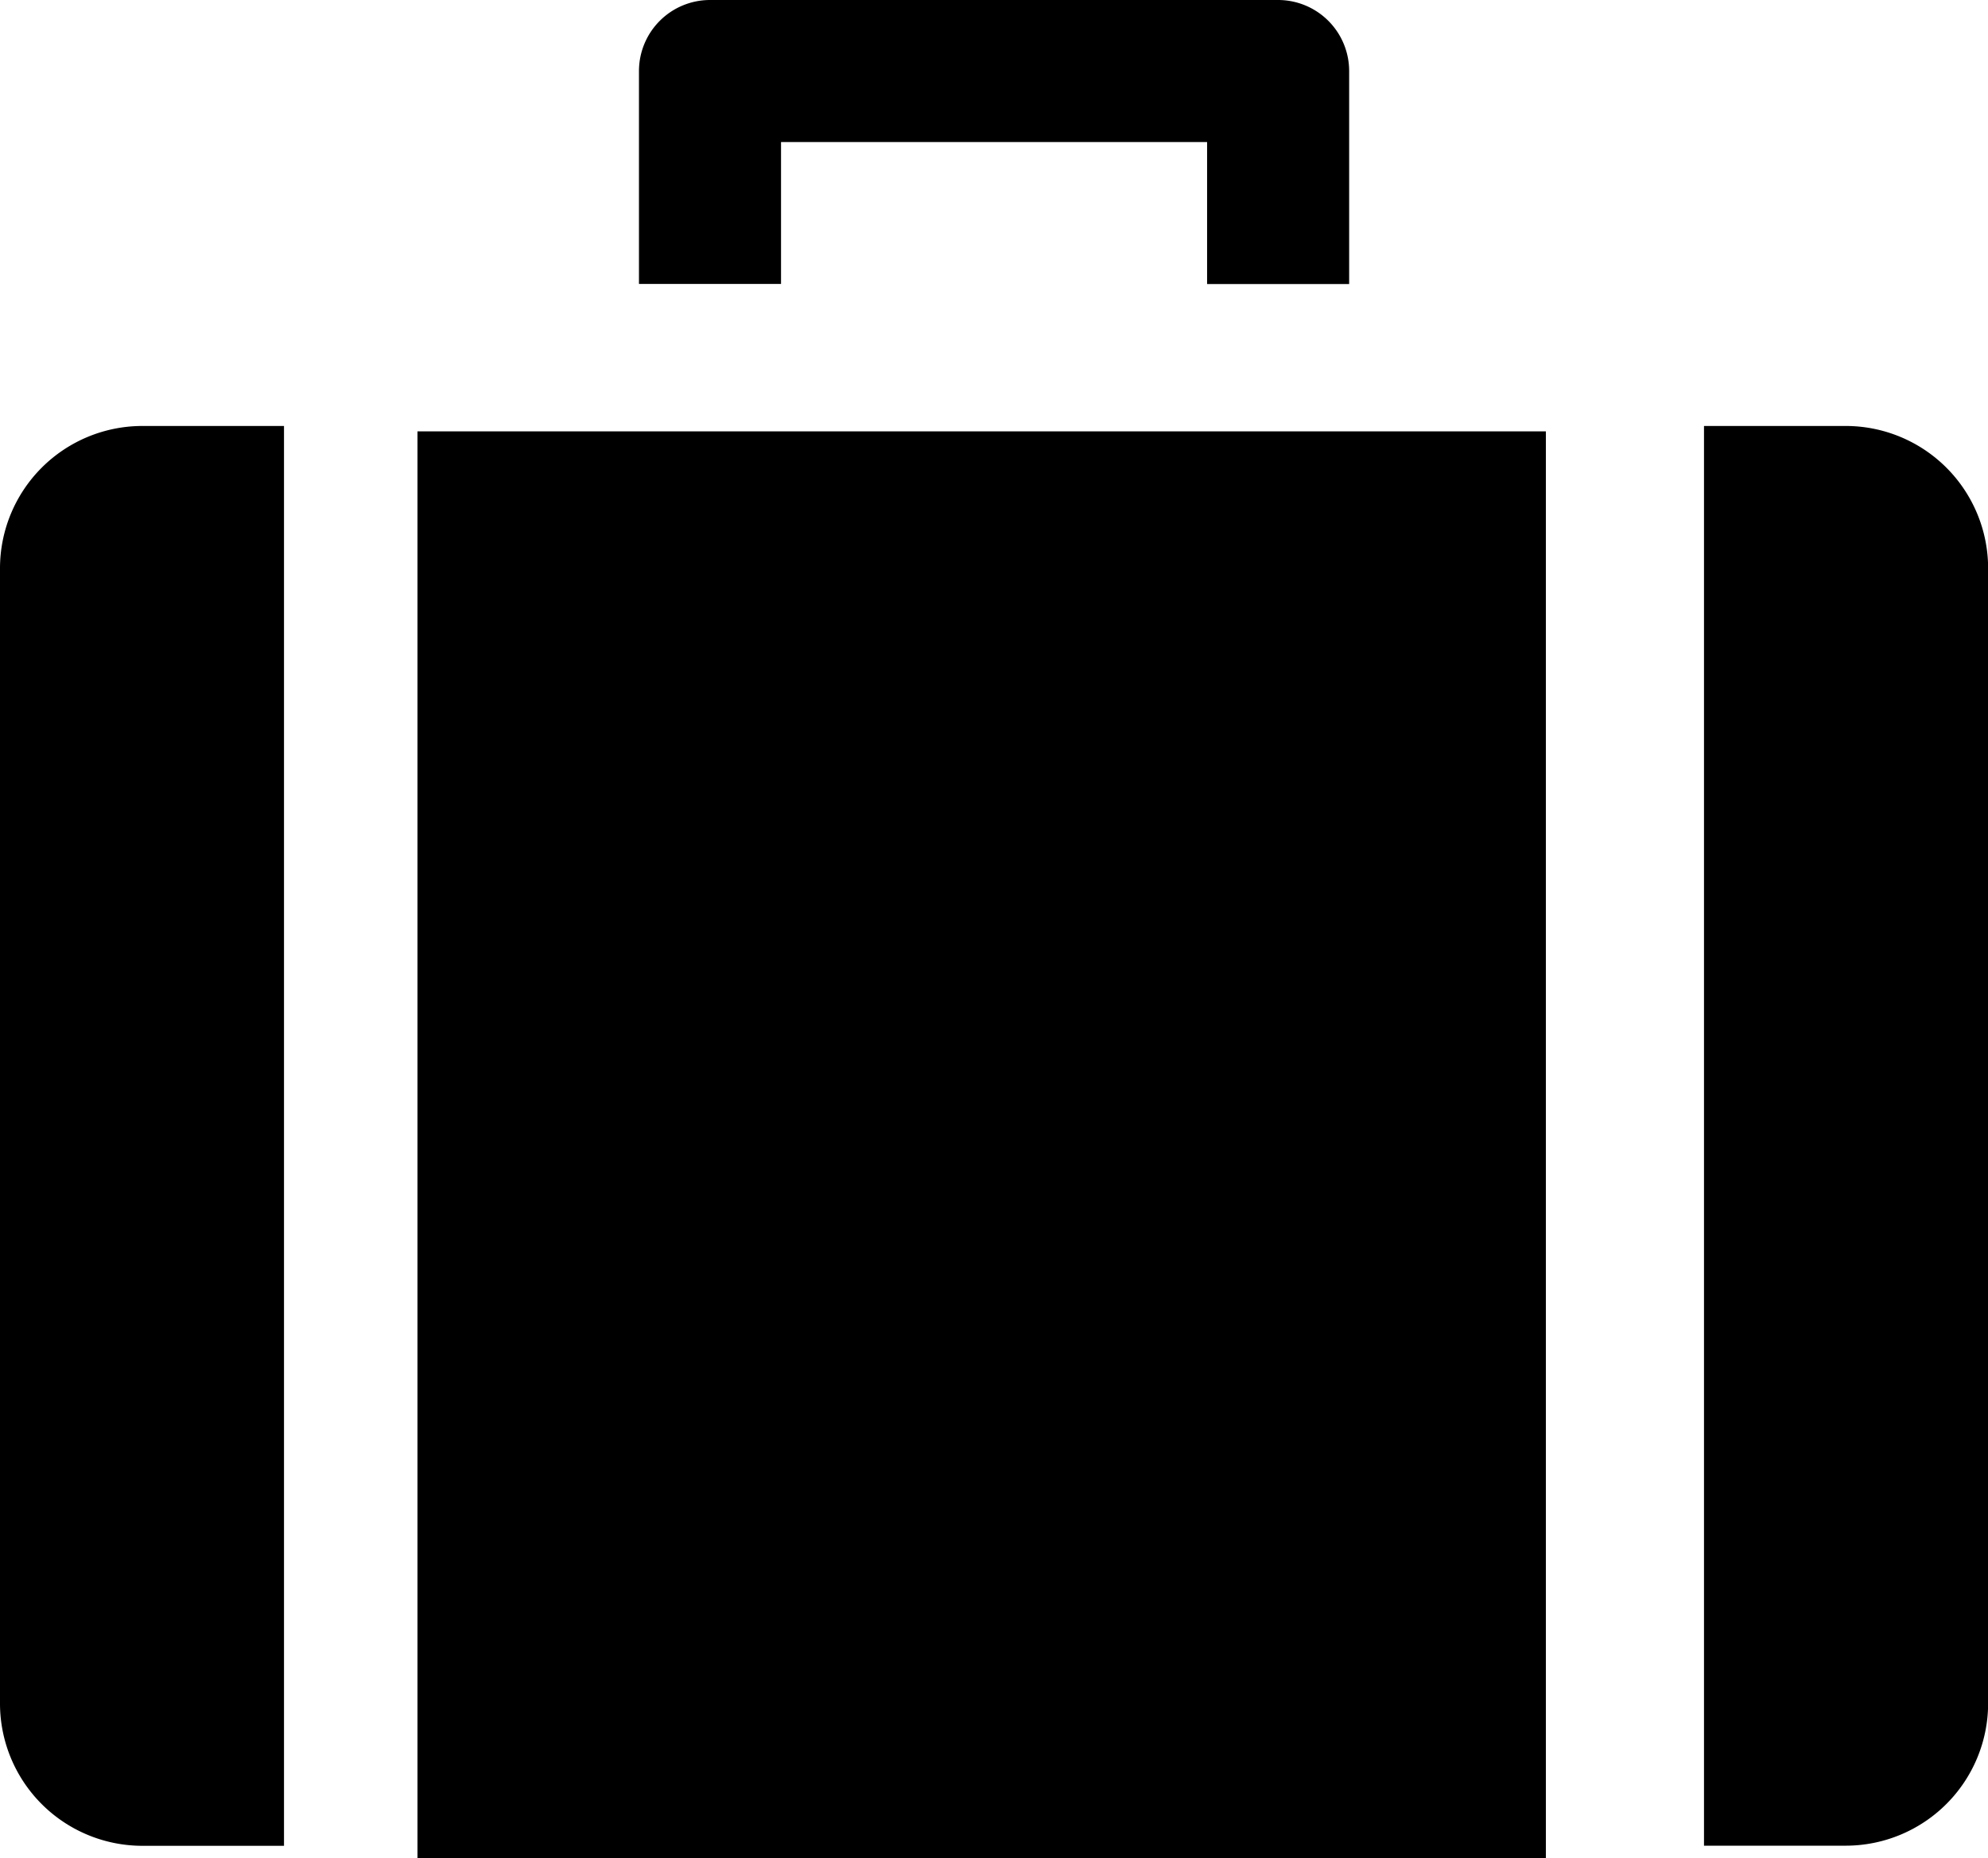
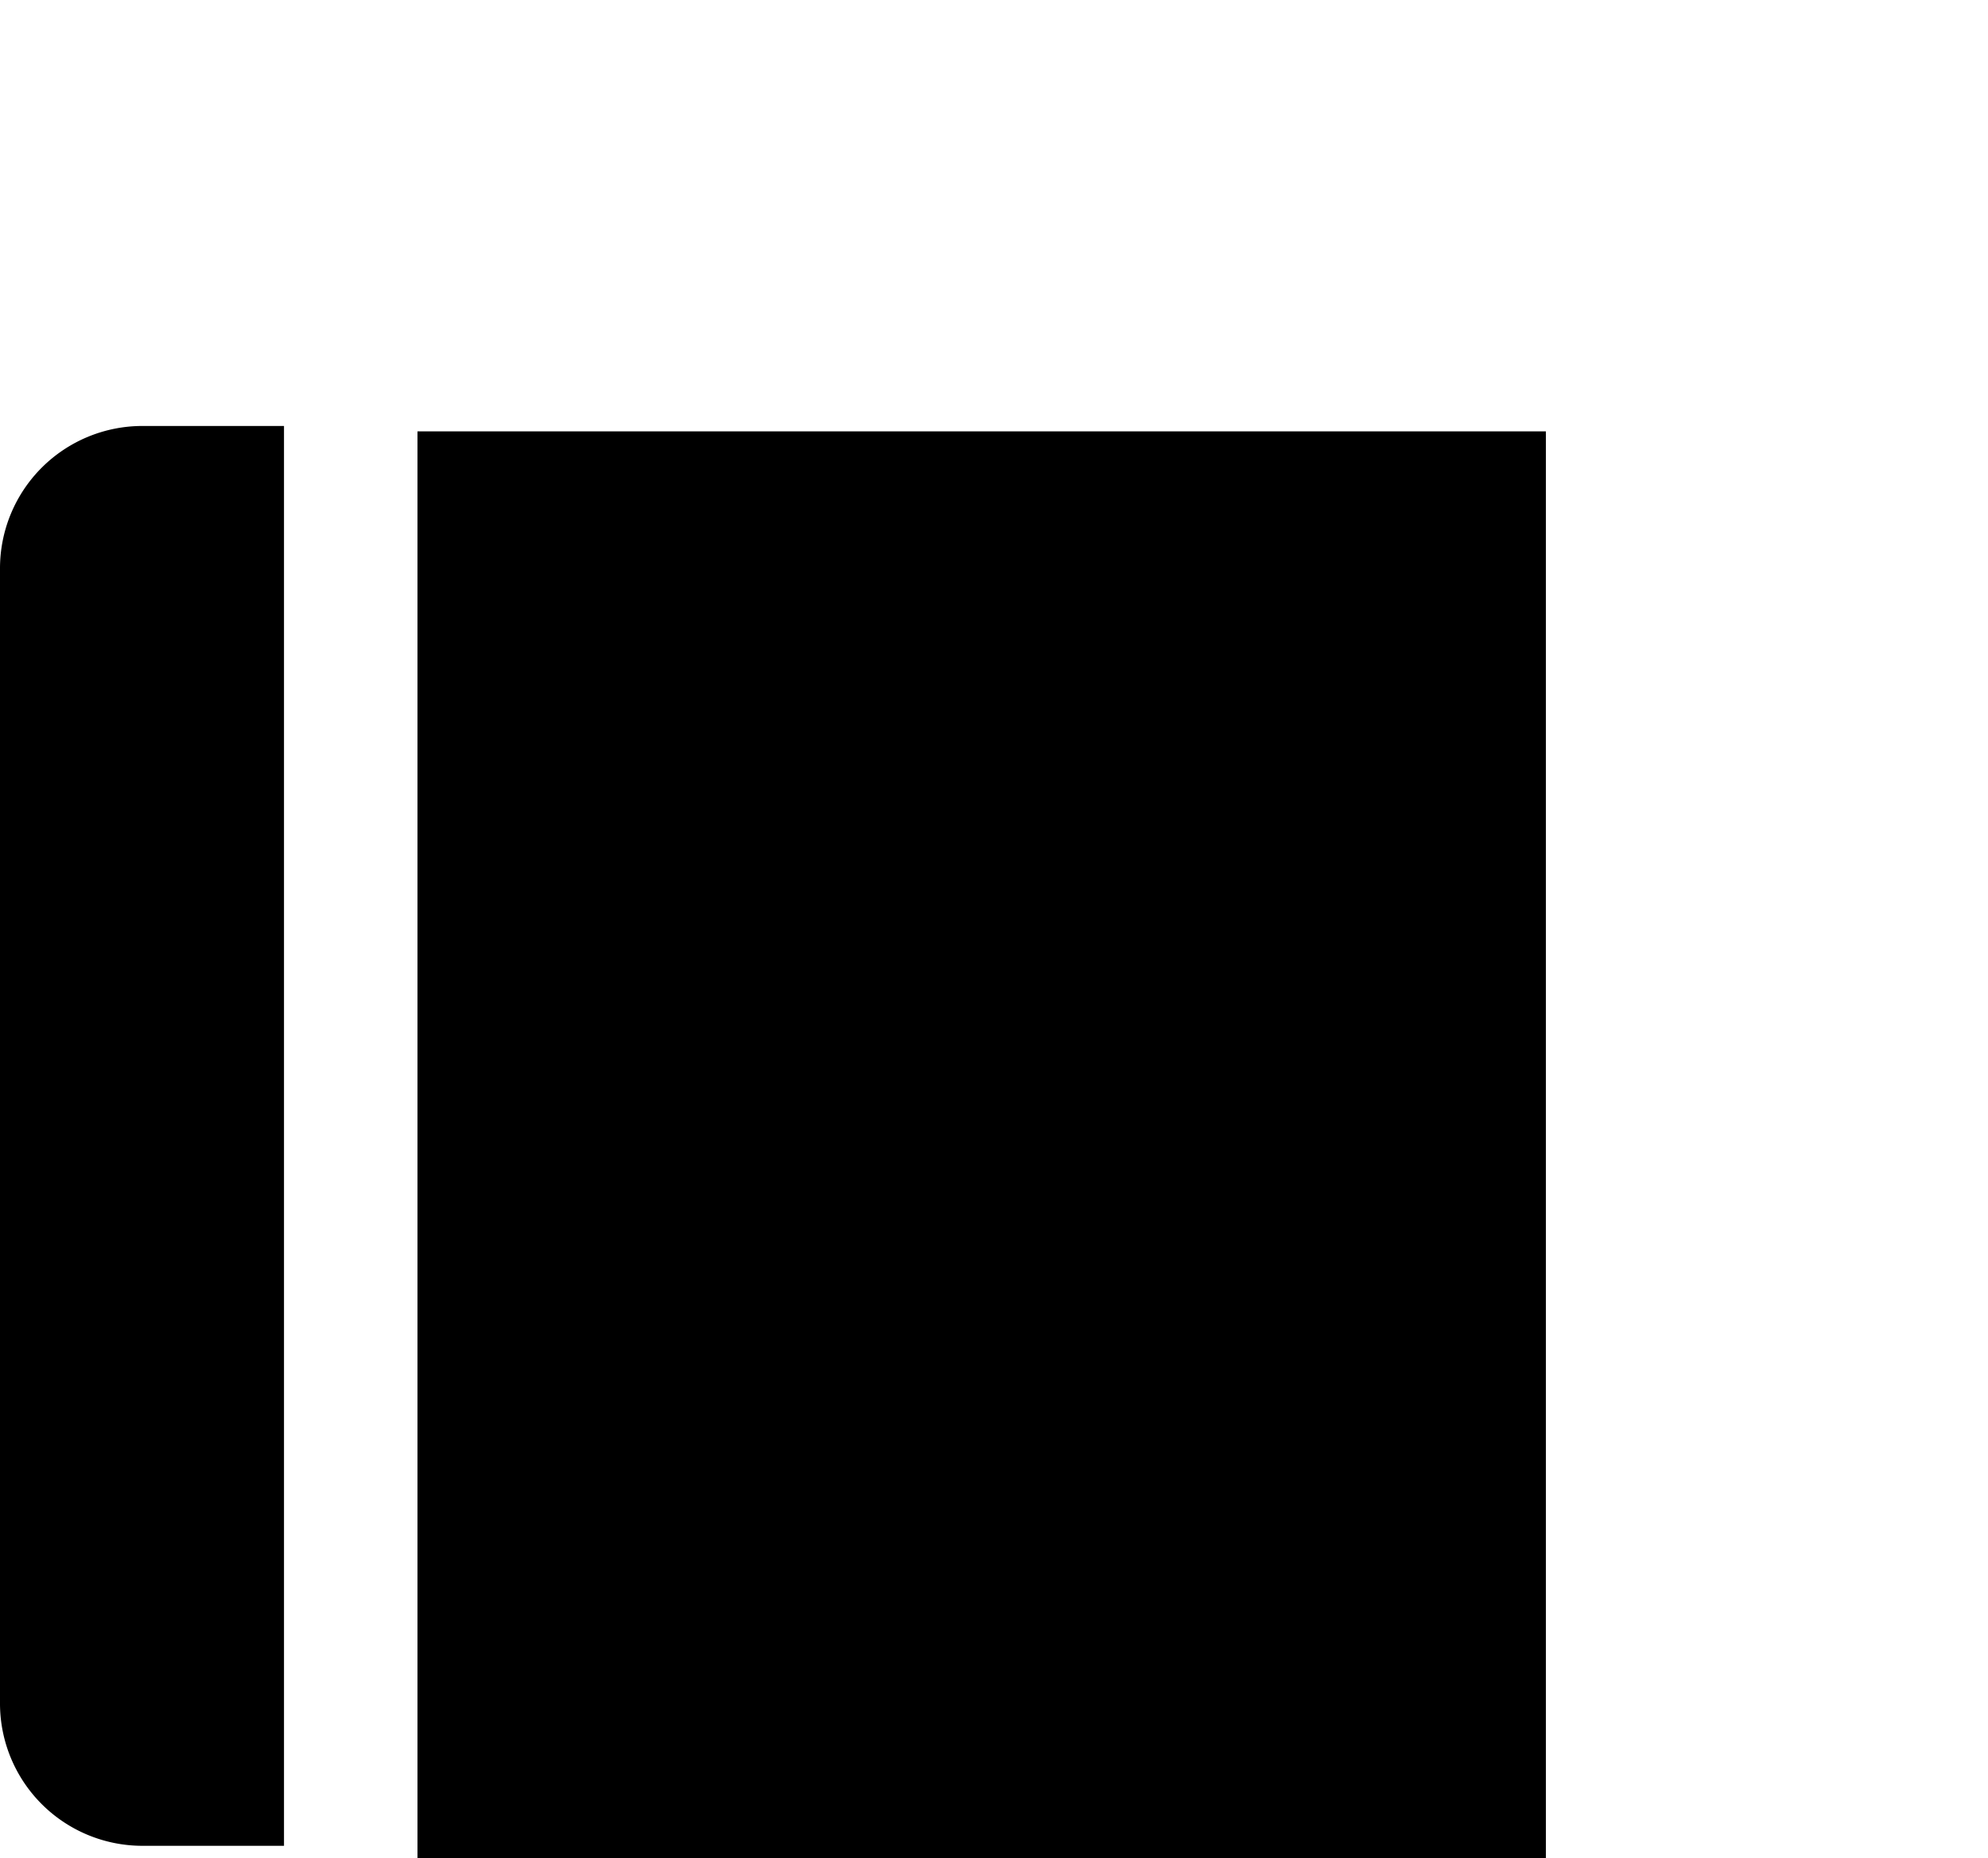
<svg xmlns="http://www.w3.org/2000/svg" id="briefcase_617341" width="16.219" height="15.163" viewBox="0 0 16.219 15.163">
  <g id="Grupo_48566" data-name="Grupo 48566" transform="translate(0 3.476)">
    <g id="Grupo_48565" data-name="Grupo 48565">
      <path id="Trazado_25542" data-name="Trazado 25542" d="M1.159,112A1.162,1.162,0,0,0,0,113.159v9.268a1.162,1.162,0,0,0,1.159,1.159H2.317V112Z" transform="translate(0 -112)" />
    </g>
  </g>
  <g id="Grupo_48568" data-name="Grupo 48568" transform="translate(3.406 3.52)">
    <g id="Grupo_48567" data-name="Grupo 48567" transform="translate(0 0)">
      <rect id="Rectángulo_10484" data-name="Rectángulo 10484" width="9.206" height="11.643" />
    </g>
  </g>
  <g id="Grupo_48570" data-name="Grupo 48570" transform="translate(13.902 3.476)">
    <g id="Grupo_48569" data-name="Grupo 48569">
-       <path id="Trazado_25543" data-name="Trazado 25543" d="M385.159,112H384v11.585h1.159a1.162,1.162,0,0,0,1.159-1.159v-9.268A1.162,1.162,0,0,0,385.159,112Z" transform="translate(-384 -112)" />
-     </g>
+       </g>
  </g>
  <g id="Grupo_48572" data-name="Grupo 48572" transform="translate(5.213 0)">
    <g id="Grupo_48571" data-name="Grupo 48571">
-       <path id="Trazado_25544" data-name="Trazado 25544" d="M149.213,16h-4.634a.58.58,0,0,0-.579.579v1.738h1.159V17.159h3.476v1.159h1.159V16.579A.58.58,0,0,0,149.213,16Z" transform="translate(-144 -16)" />
-     </g>
+       </g>
  </g>
</svg>